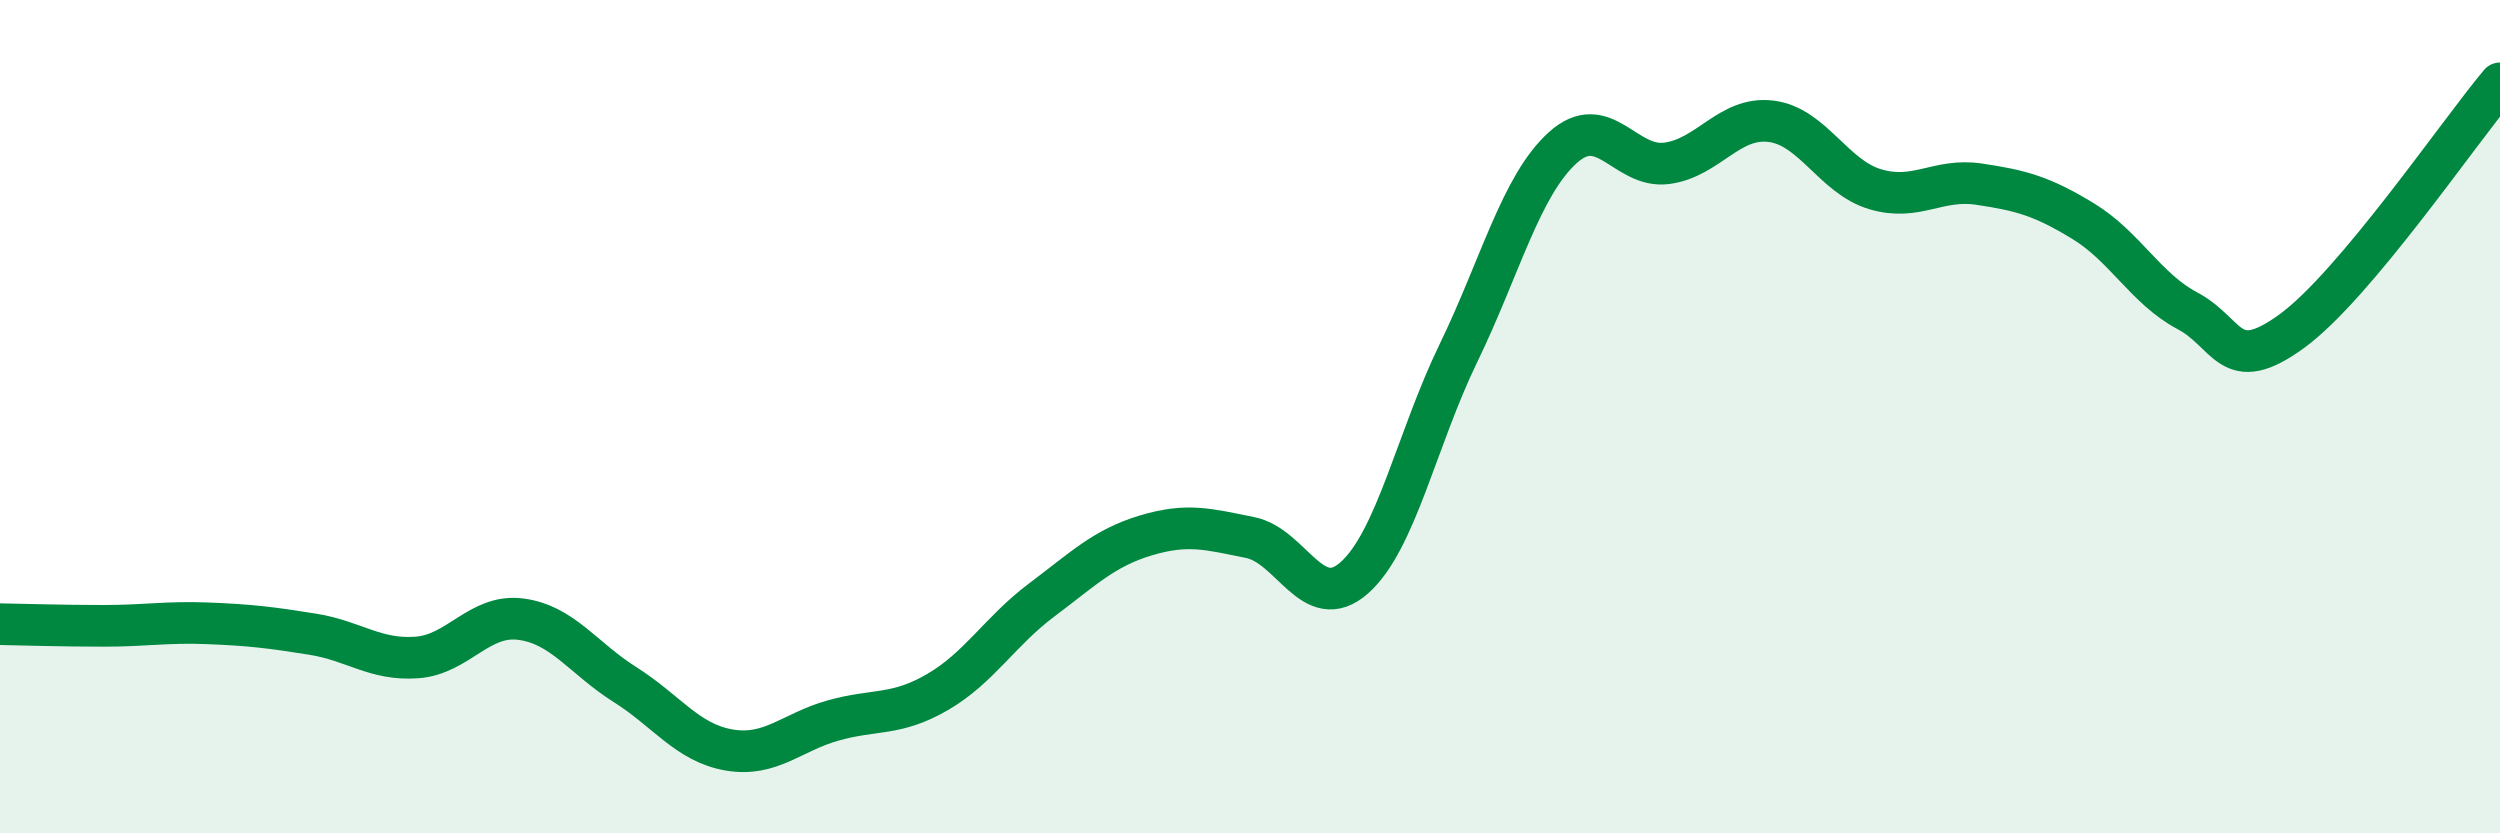
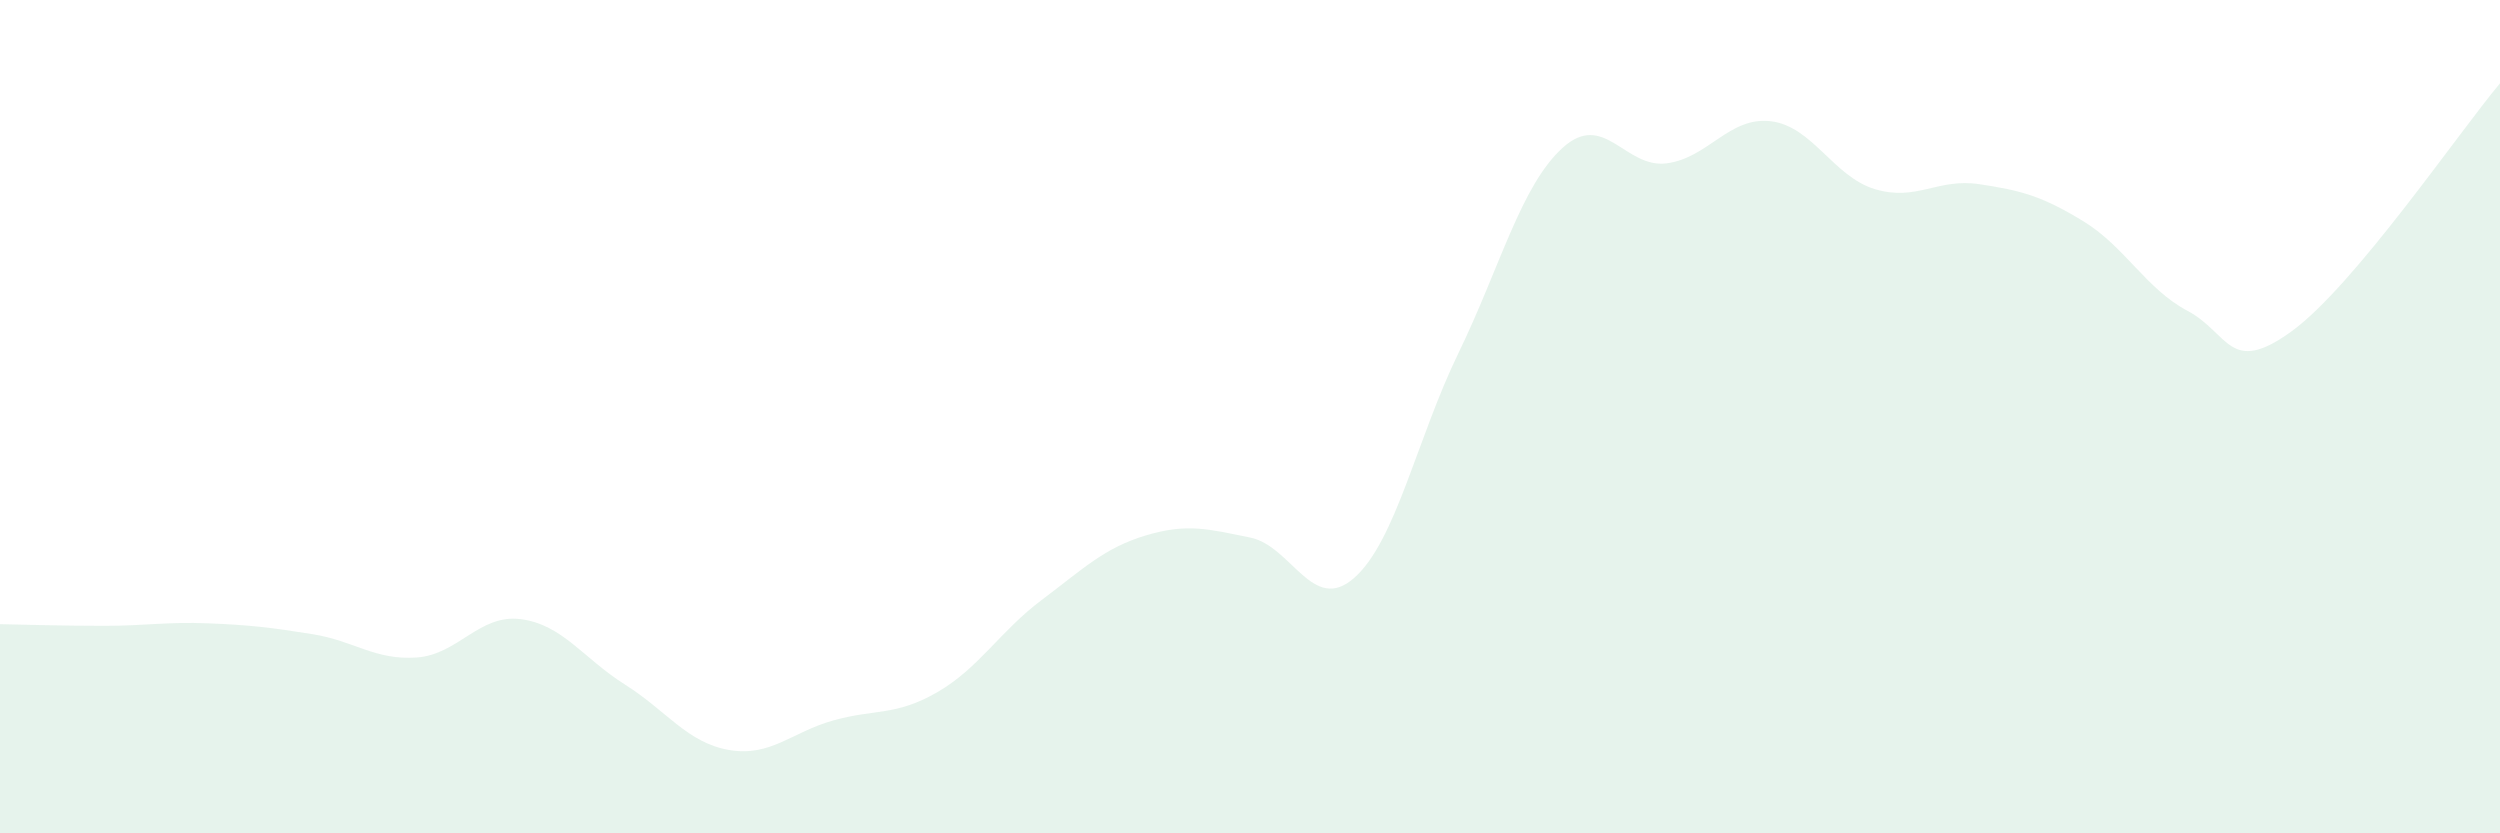
<svg xmlns="http://www.w3.org/2000/svg" width="60" height="20" viewBox="0 0 60 20">
  <path d="M 0,14.98 C 0.5,14.99 1.5,15.02 2.5,15.02 C 3.5,15.02 4,14.92 5,14.96 C 6,15 6.5,15.06 7.5,15.22 C 8.5,15.38 9,15.85 10,15.78 C 11,15.71 11.5,14.73 12.5,14.86 C 13.5,14.99 14,15.8 15,16.43 C 16,17.06 16.5,17.83 17.5,18 C 18.5,18.17 19,17.57 20,17.29 C 21,17.01 21.5,17.19 22.5,16.61 C 23.5,16.03 24,15.15 25,14.4 C 26,13.65 26.5,13.15 27.5,12.85 C 28.5,12.55 29,12.7 30,12.9 C 31,13.1 31.5,14.75 32.5,13.87 C 33.5,12.99 34,10.54 35,8.48 C 36,6.42 36.5,4.46 37.5,3.55 C 38.5,2.64 39,4.05 40,3.92 C 41,3.79 41.5,2.79 42.5,2.91 C 43.5,3.03 44,4.24 45,4.54 C 46,4.84 46.5,4.27 47.5,4.42 C 48.5,4.57 49,4.7 50,5.31 C 51,5.92 51.5,6.93 52.5,7.46 C 53.5,7.99 53.5,9.04 55,7.95 C 56.5,6.86 59,3.19 60,2L60 20L0 20Z" fill="#008740" opacity="0.1" stroke-linecap="round" stroke-linejoin="round" />
-   <path d="M 0,14.98 C 0.5,14.99 1.5,15.02 2.5,15.02 C 3.5,15.02 4,14.92 5,14.96 C 6,15 6.5,15.06 7.5,15.22 C 8.5,15.38 9,15.85 10,15.78 C 11,15.71 11.5,14.73 12.5,14.86 C 13.5,14.99 14,15.8 15,16.43 C 16,17.06 16.5,17.83 17.5,18 C 18.5,18.17 19,17.57 20,17.29 C 21,17.01 21.5,17.19 22.5,16.61 C 23.5,16.03 24,15.15 25,14.4 C 26,13.65 26.5,13.15 27.5,12.85 C 28.5,12.55 29,12.7 30,12.9 C 31,13.1 31.5,14.75 32.5,13.87 C 33.5,12.99 34,10.54 35,8.48 C 36,6.42 36.5,4.46 37.5,3.55 C 38.5,2.64 39,4.05 40,3.92 C 41,3.79 41.5,2.79 42.5,2.91 C 43.5,3.03 44,4.24 45,4.54 C 46,4.84 46.5,4.27 47.5,4.42 C 48.5,4.57 49,4.7 50,5.31 C 51,5.92 51.5,6.93 52.5,7.46 C 53.5,7.99 53.5,9.04 55,7.95 C 56.5,6.86 59,3.19 60,2" stroke="#008740" stroke-width="1" fill="none" stroke-linecap="round" stroke-linejoin="round" />
</svg>